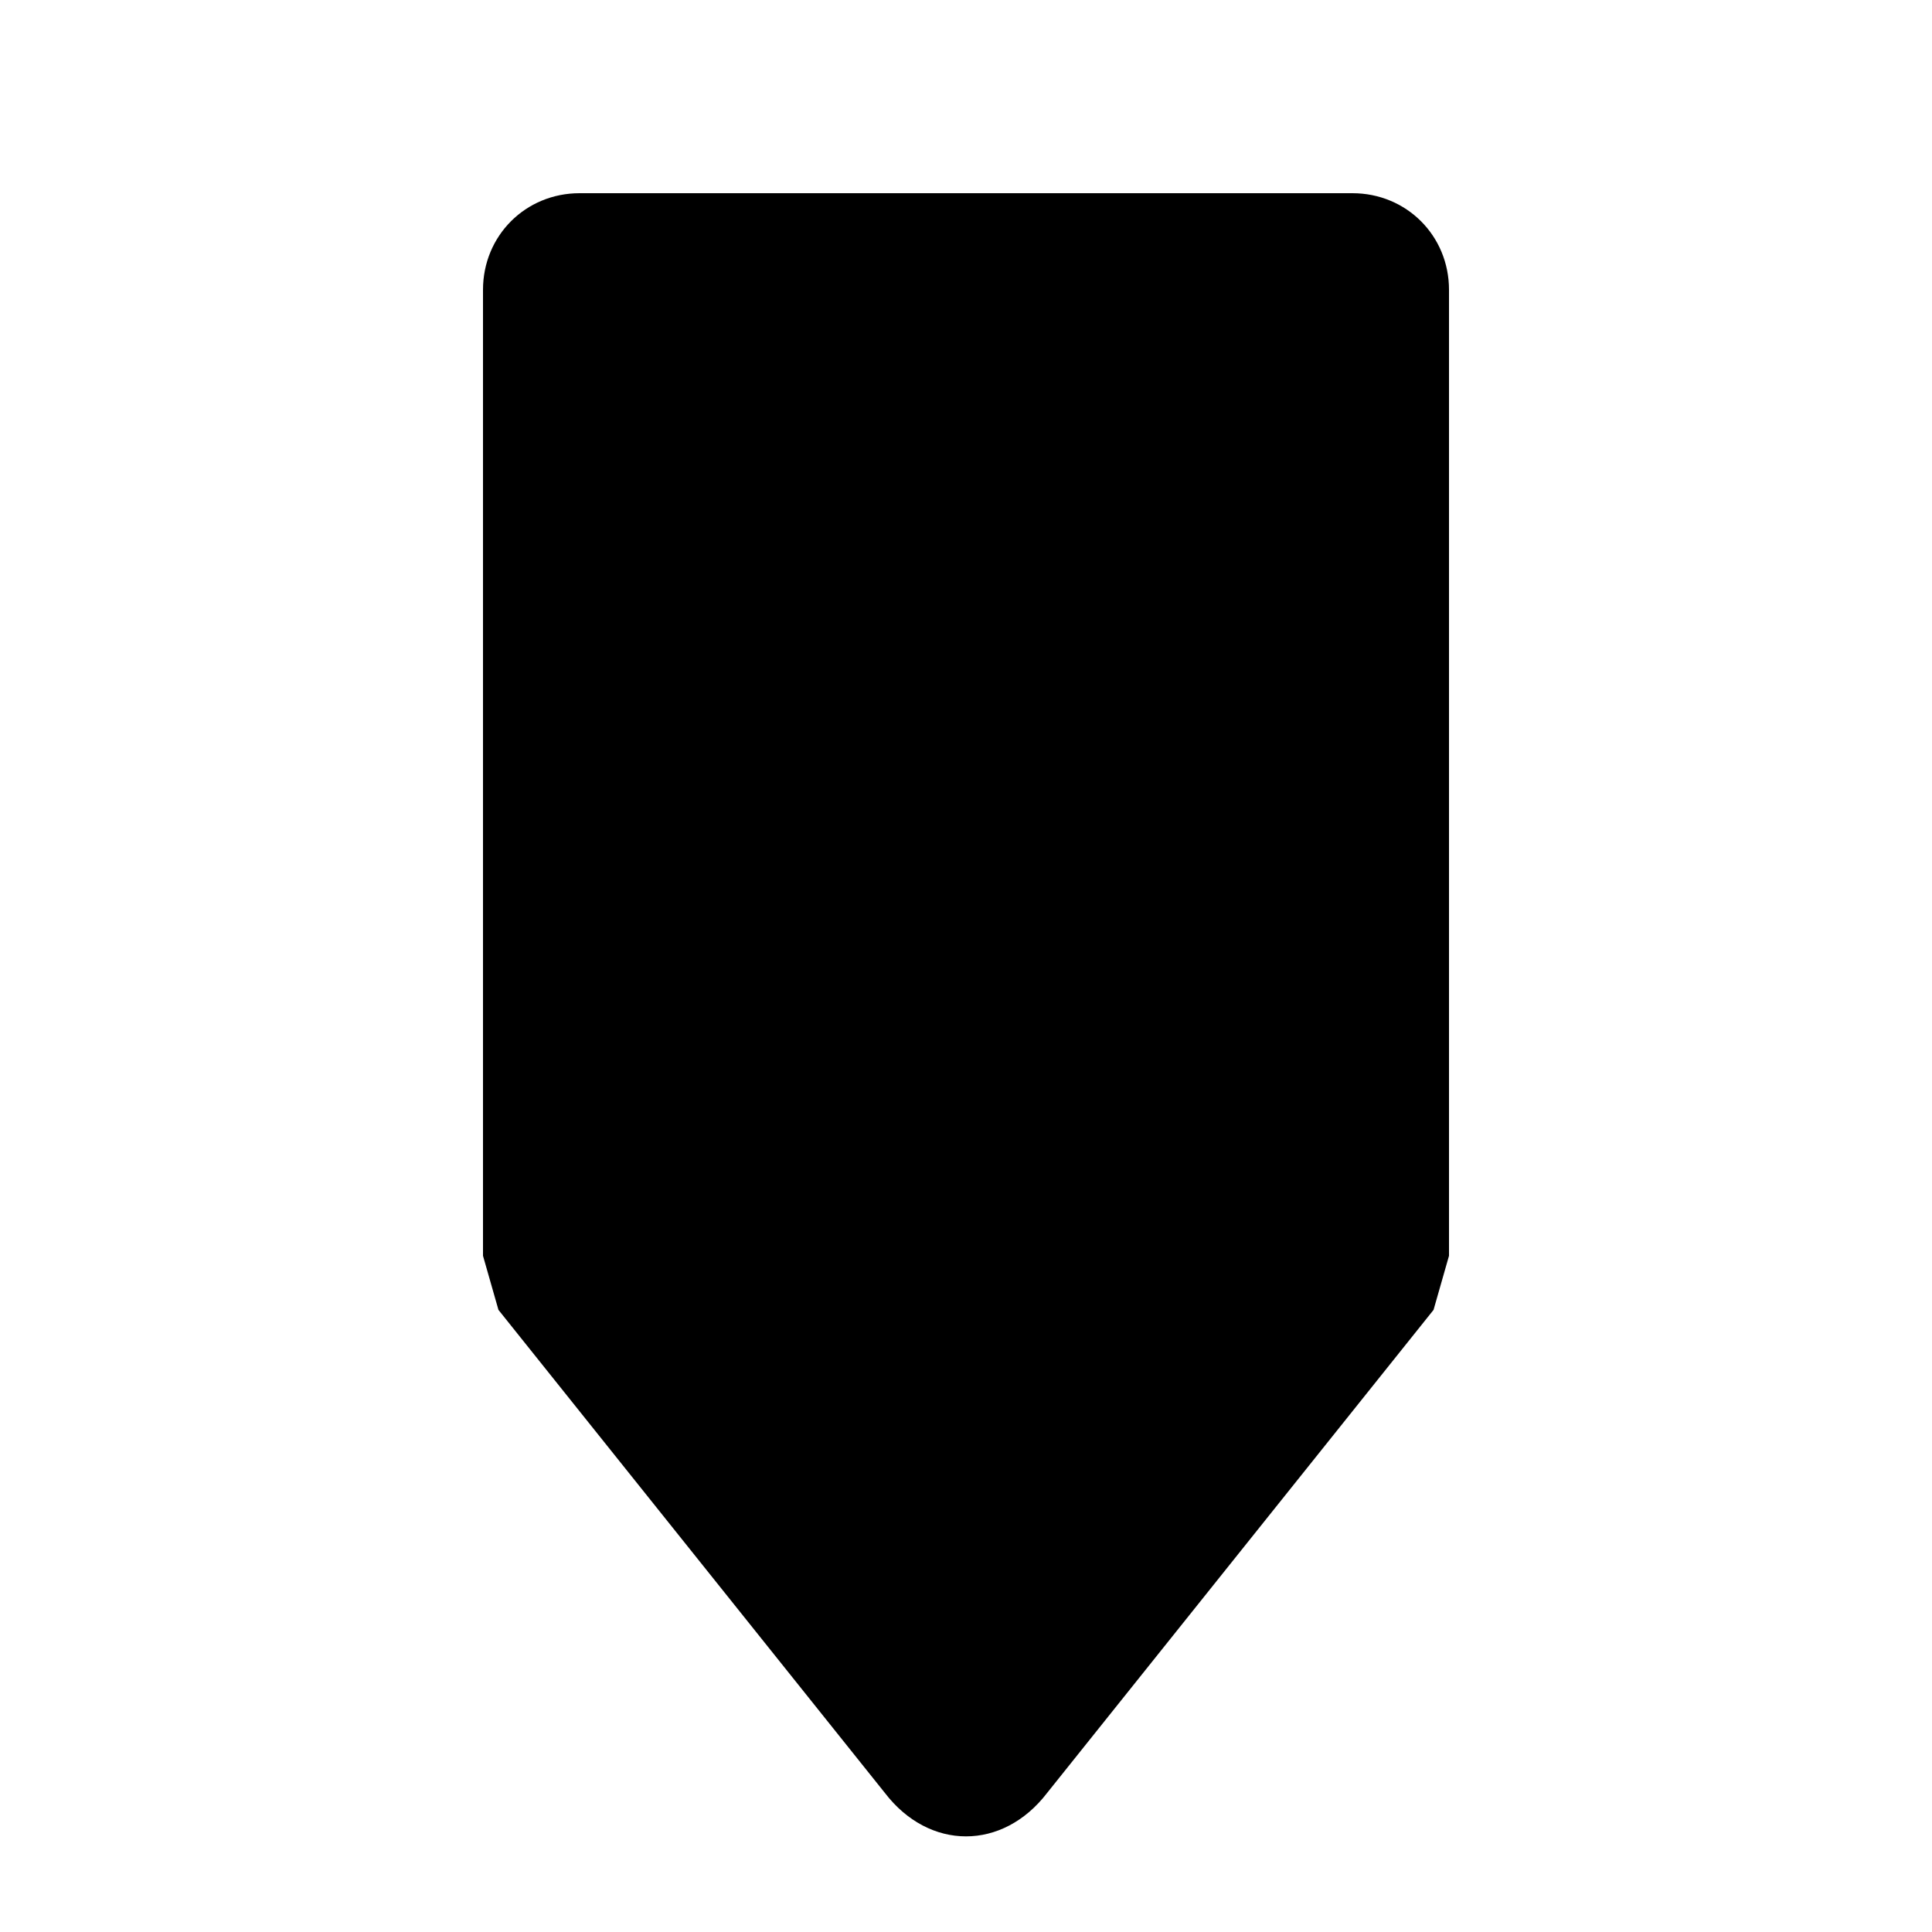
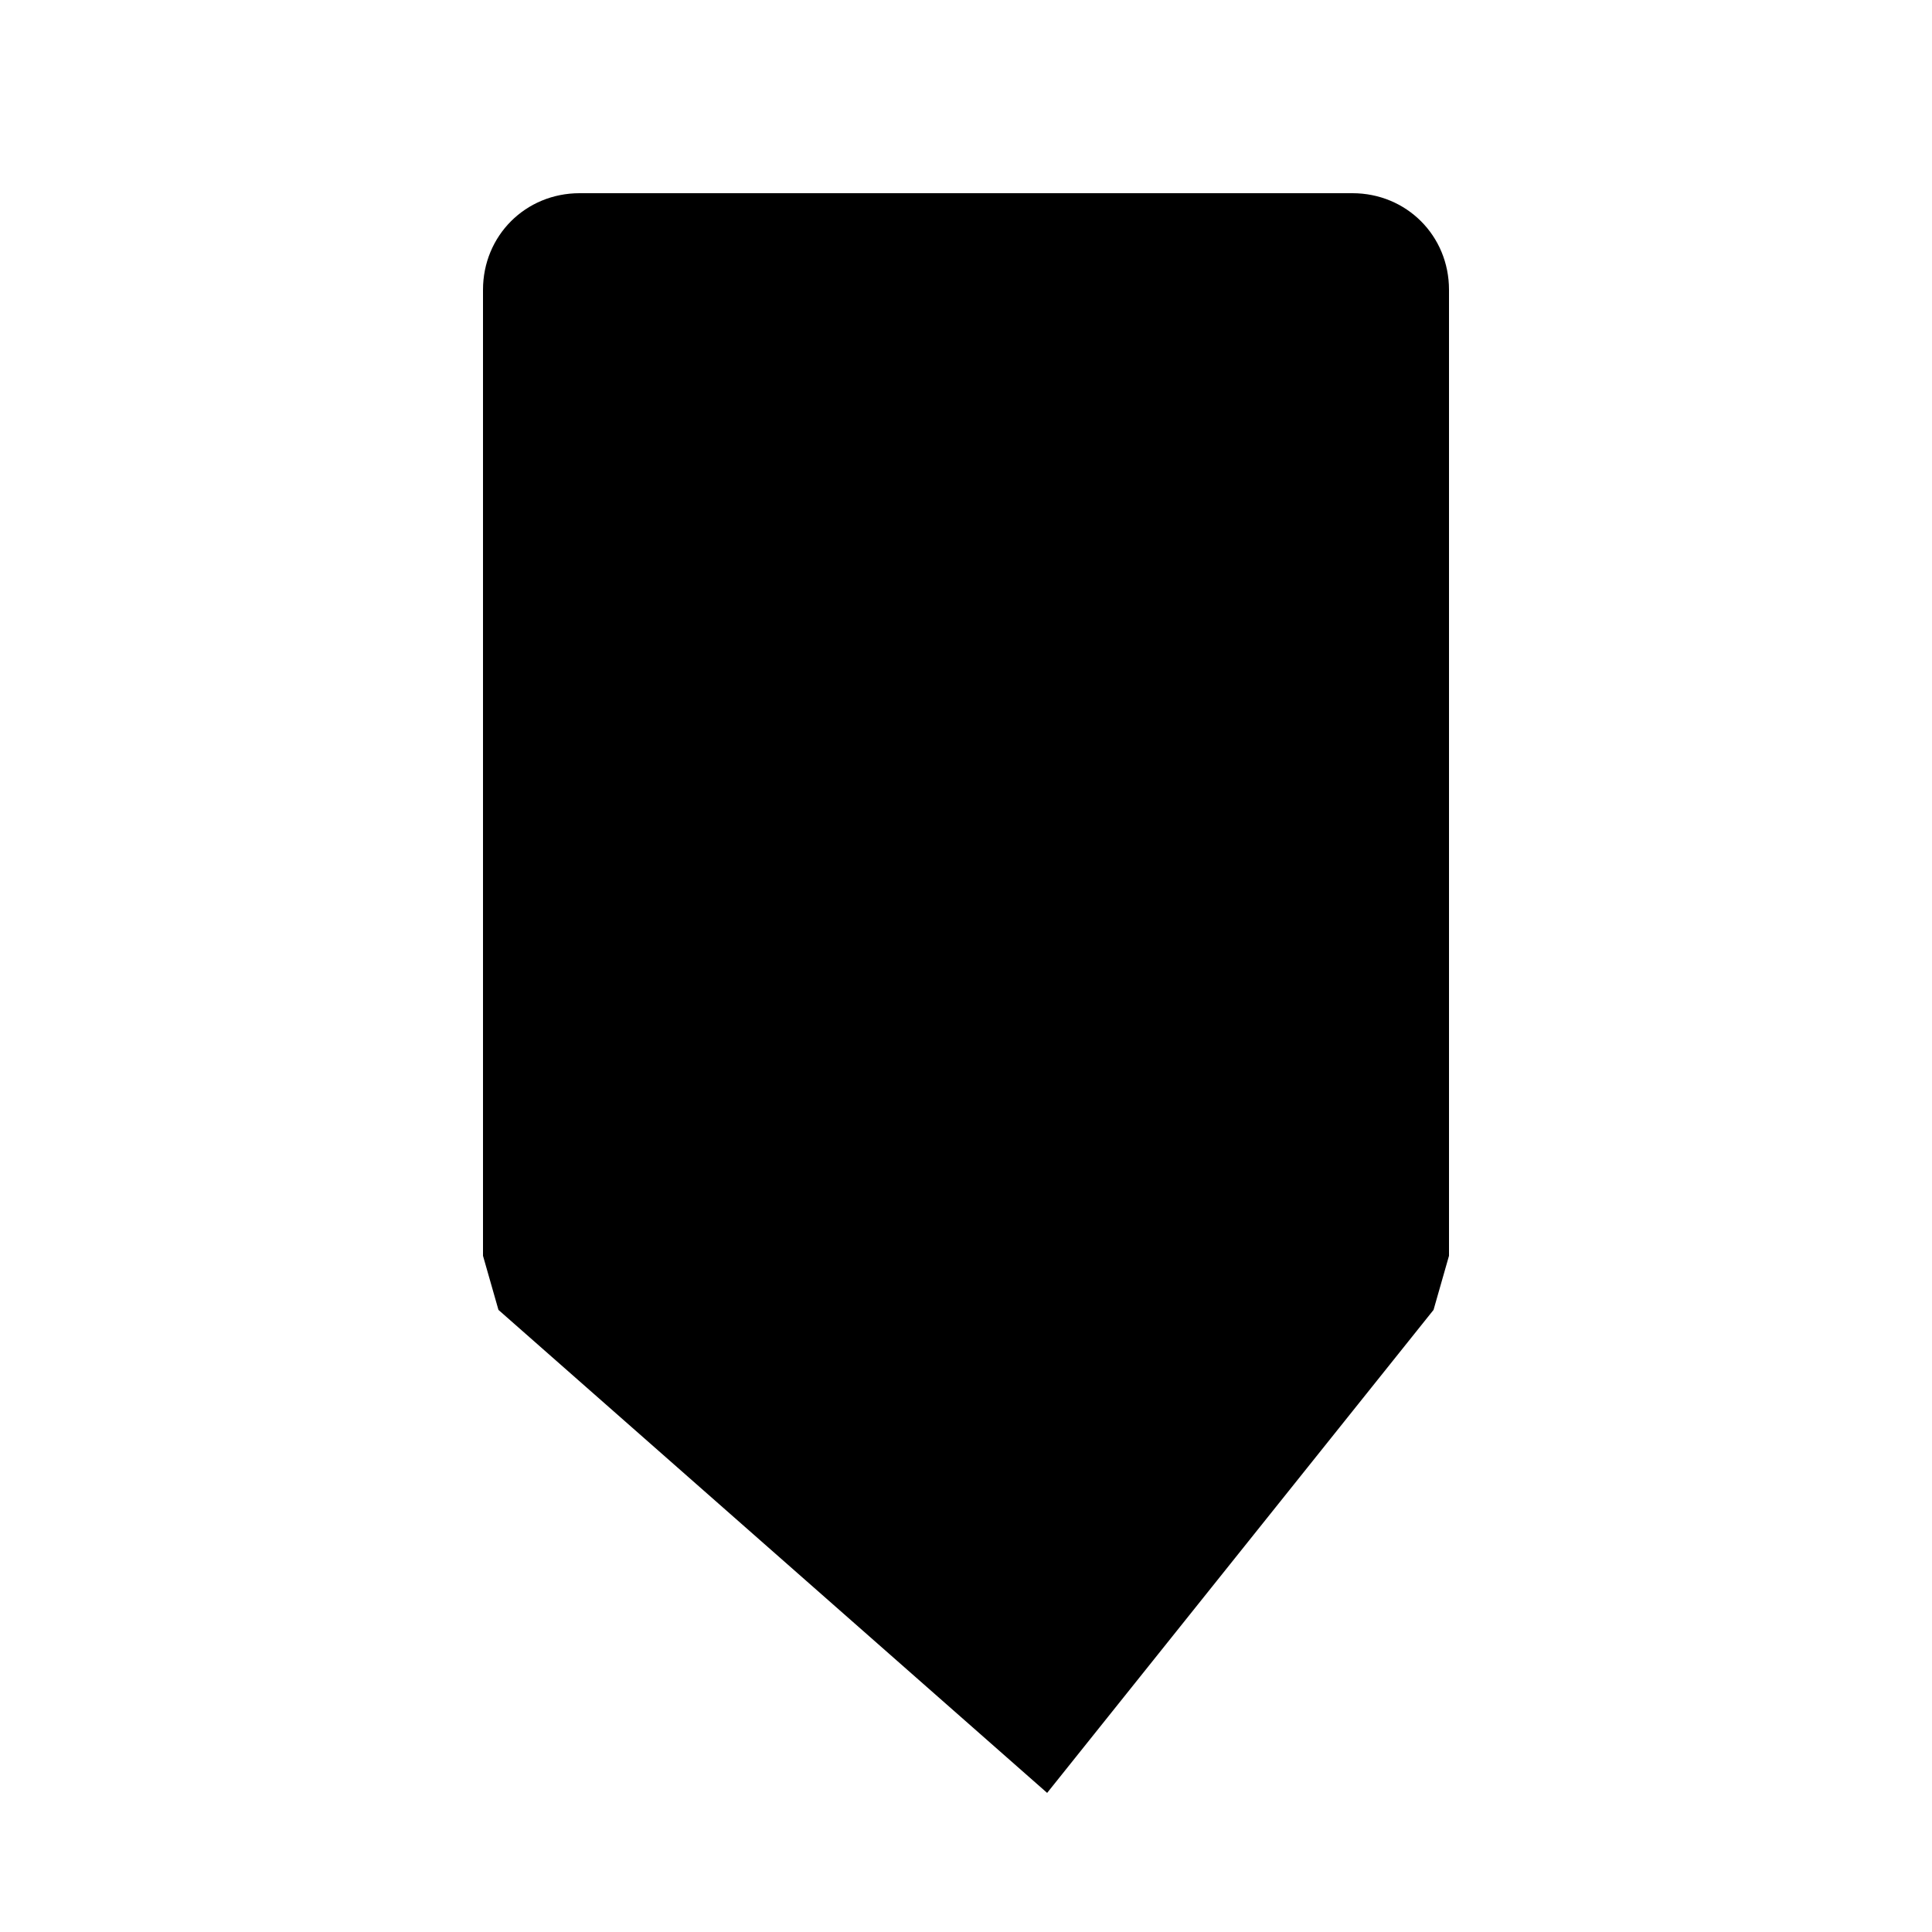
<svg xmlns="http://www.w3.org/2000/svg" width="1024" height="1024" viewBox="0 0 1 1.0">
  <title>tag-down</title>
-   <path id="icon-tag-down" fill-rule="evenodd" d="M .258,.678 C .253,.669 .25,.659 .25,.65 L .25,.15 C .25,.122 .272,.1 .3,.1 L .7,.1 C .728,.1 .75,.122 .75,.15 L .75,.65 C .75,.659 .748,.669 .742,.678 L .542,.928 C .519,.958 .481,.958 .458,.928 L .258,.678 C .253,.669 .25,.659 .25,.65 L .258,.678 zM .742,.678 C .748,.669 .75,.659 .75,.65 L .742,.678 z" />
+   <path id="icon-tag-down" fill-rule="evenodd" d="M .258,.678 C .253,.669 .25,.659 .25,.65 L .25,.15 C .25,.122 .272,.1 .3,.1 L .7,.1 C .728,.1 .75,.122 .75,.15 L .75,.65 C .75,.659 .748,.669 .742,.678 L .542,.928 L .258,.678 C .253,.669 .25,.659 .25,.65 L .258,.678 zM .742,.678 C .748,.669 .75,.659 .75,.65 L .742,.678 z" />
</svg>